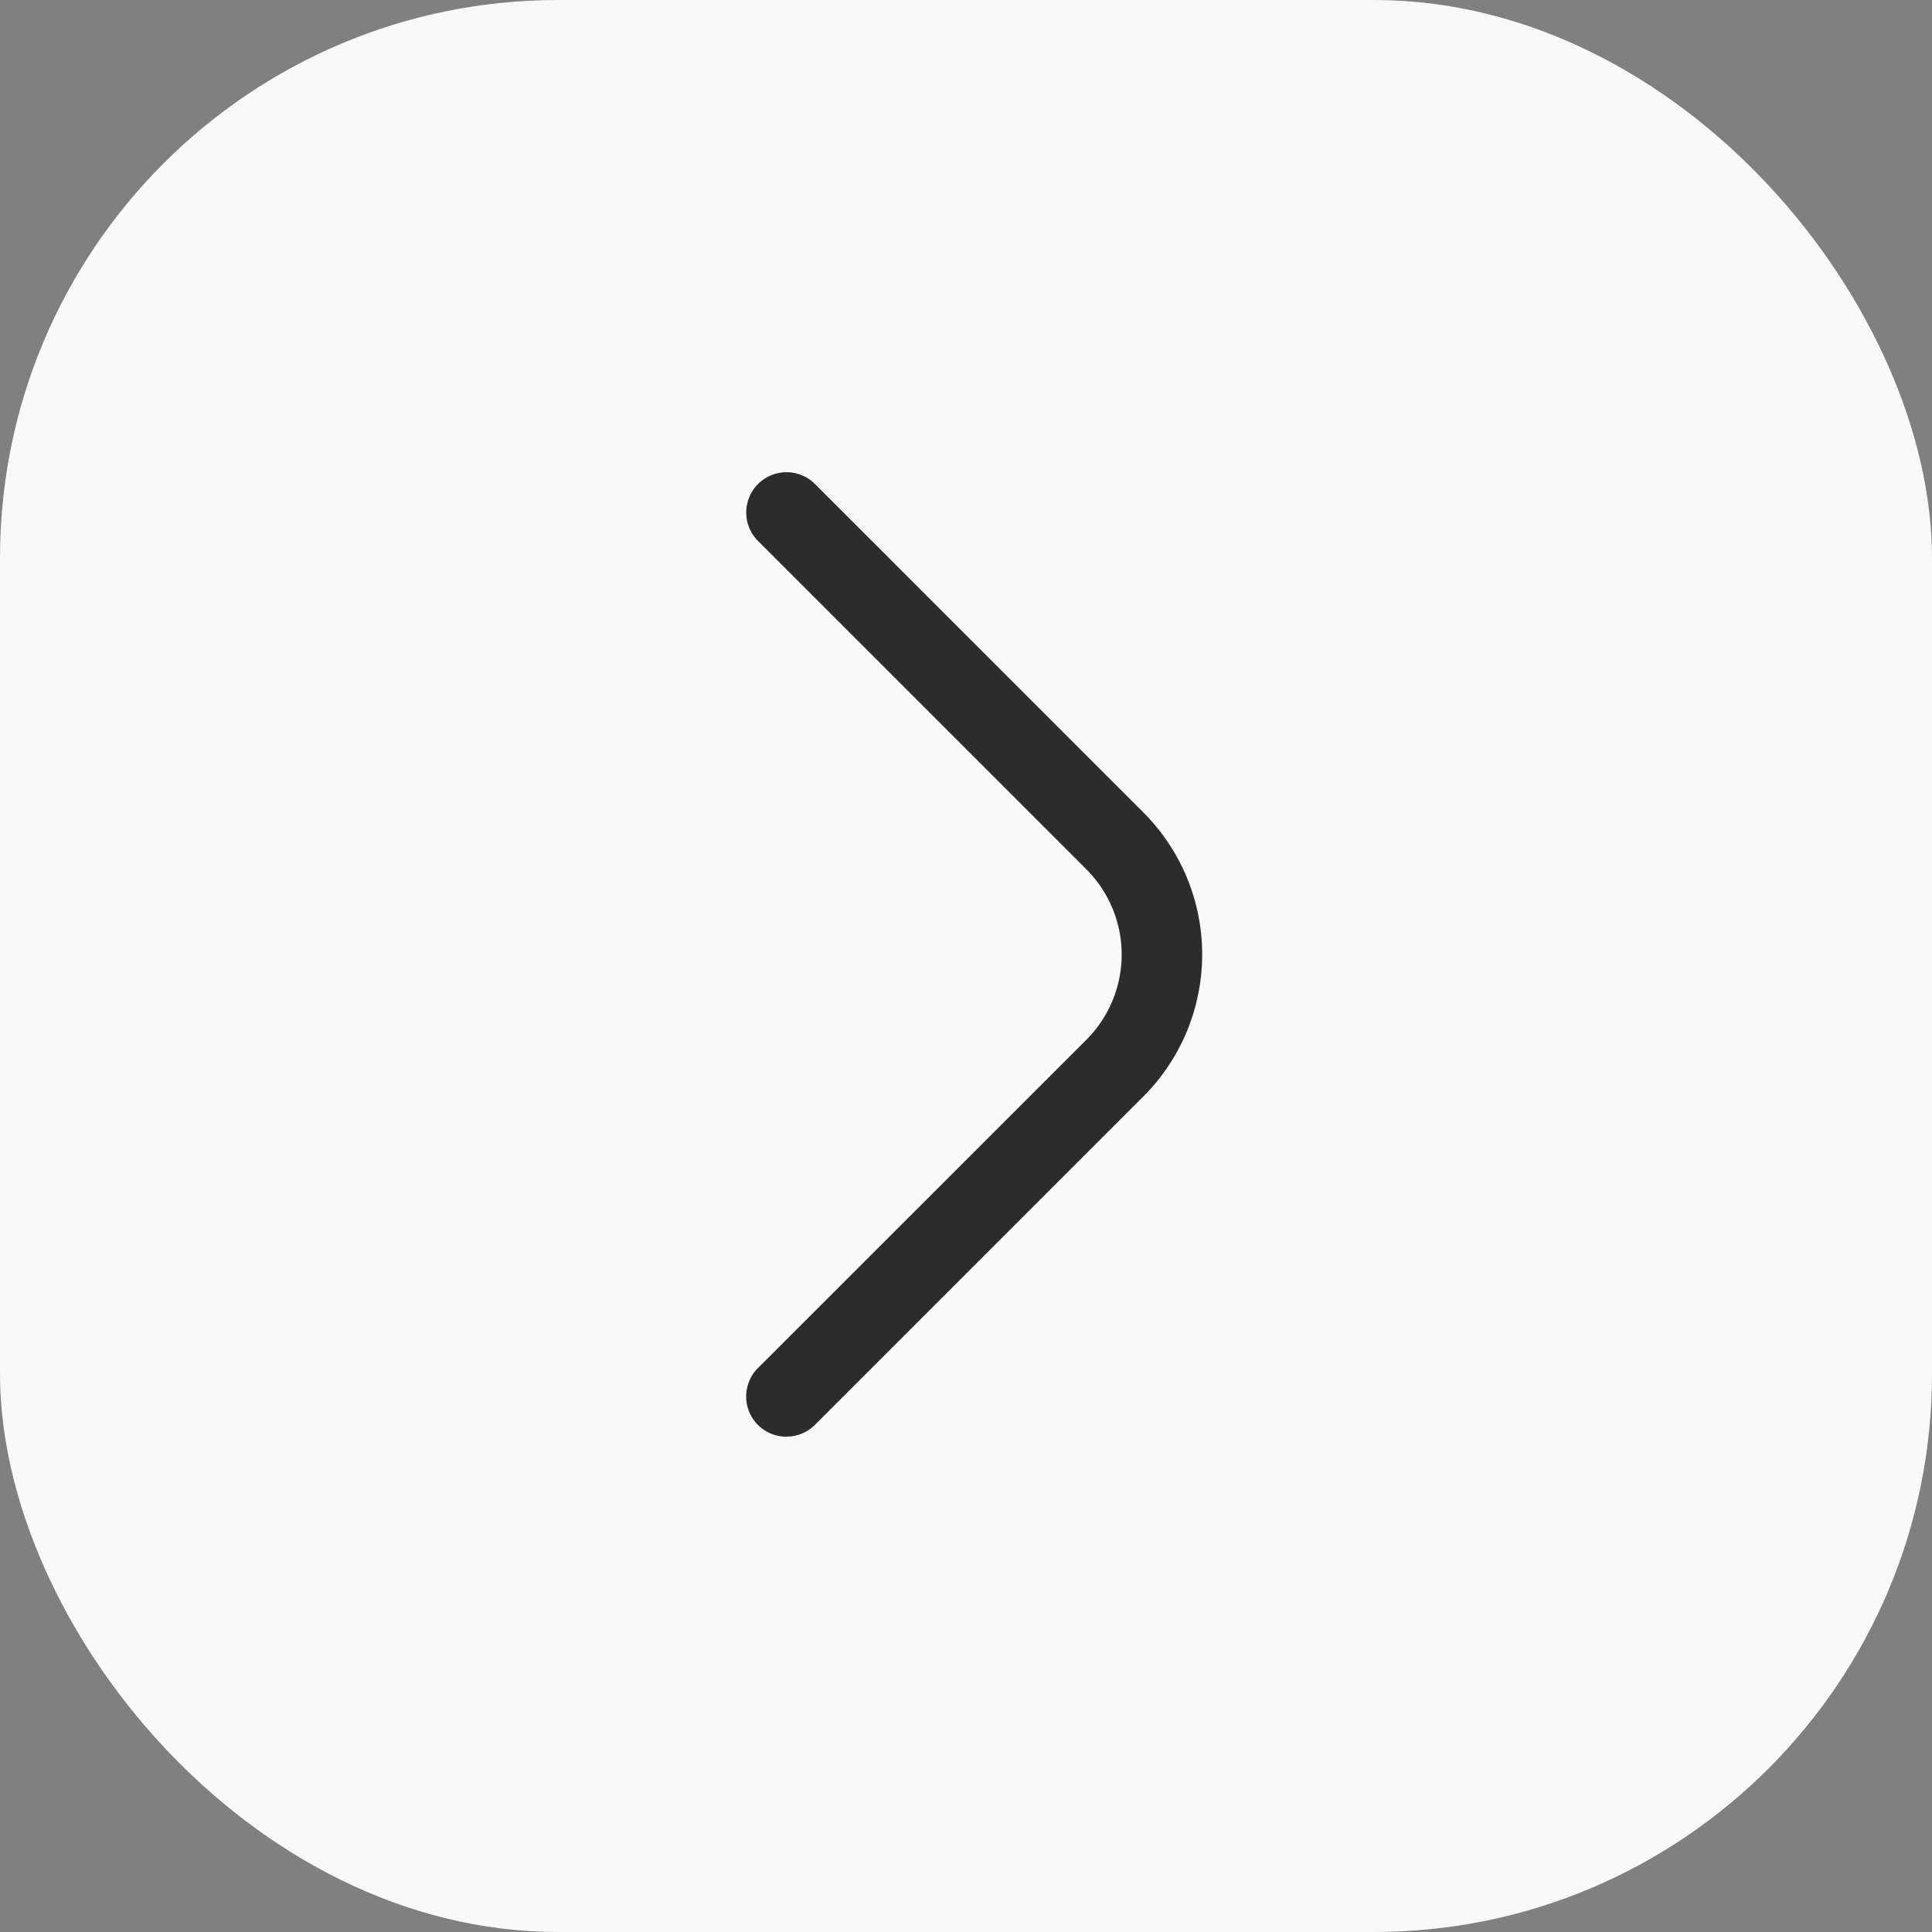
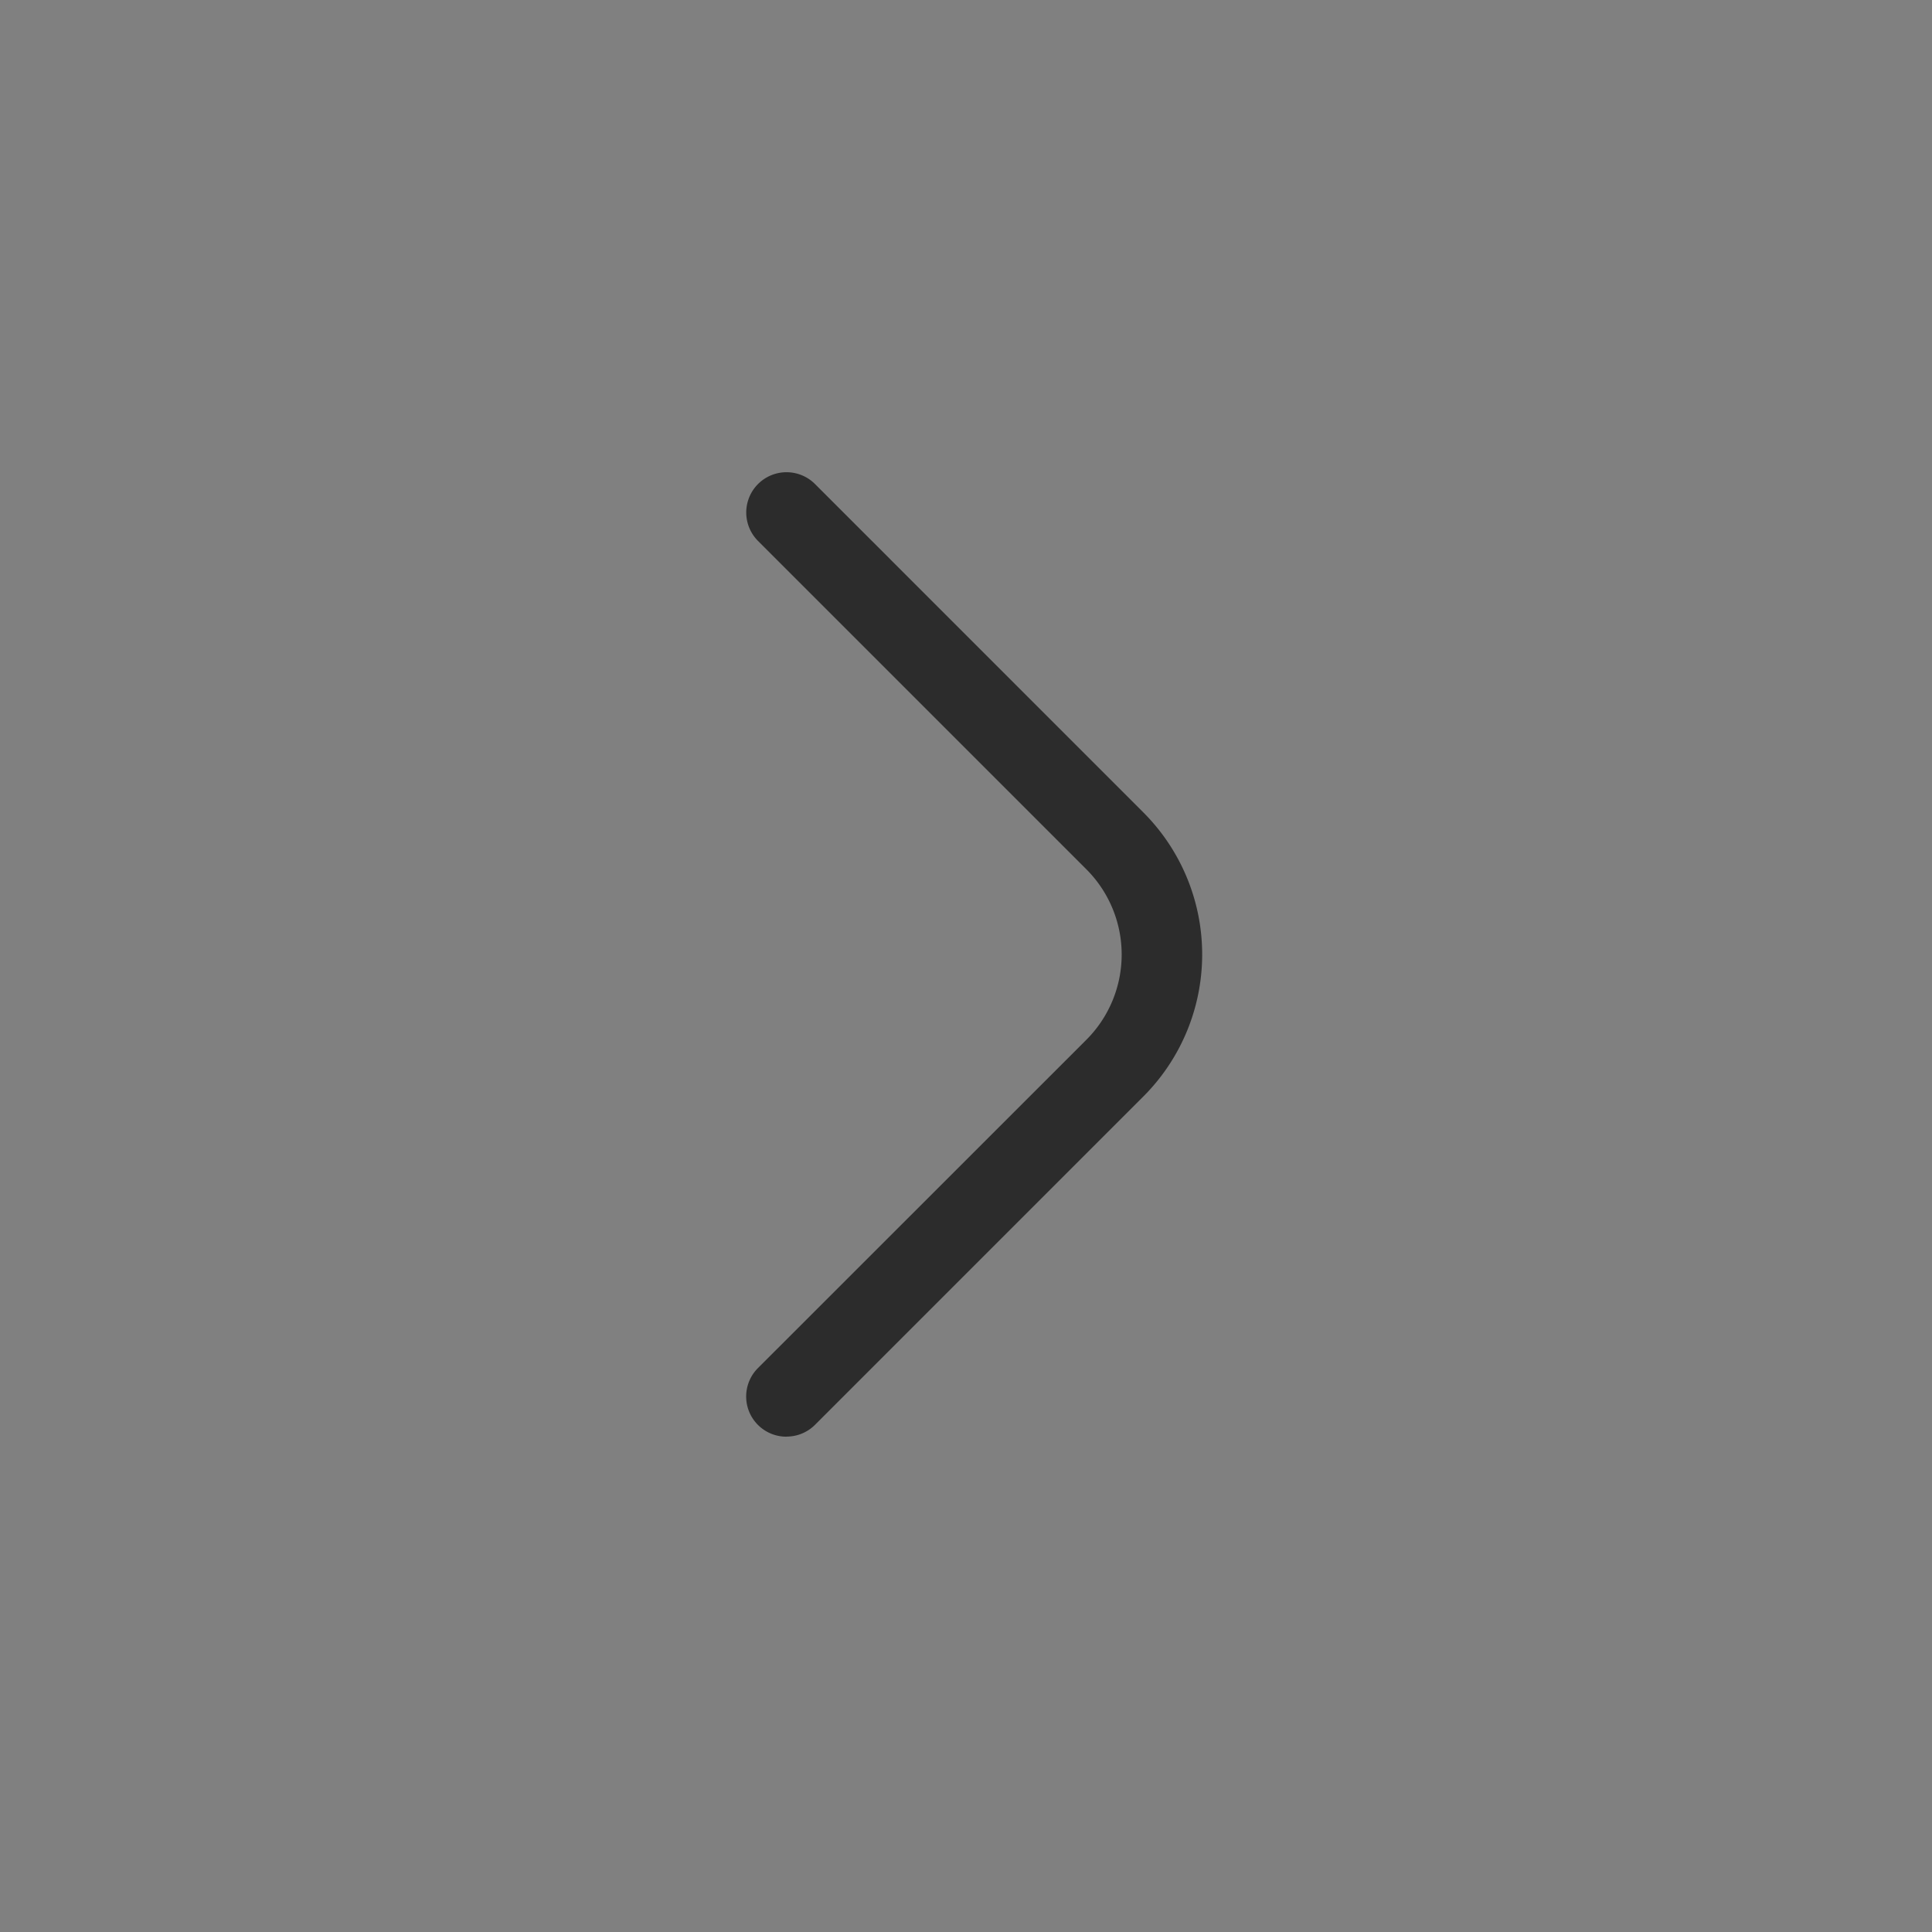
<svg xmlns="http://www.w3.org/2000/svg" id="Компонент_95_1" data-name="Компонент 95 – 1" width="45" height="45" viewBox="0 0 45 45">
  <rect x="0" y="0" width="45" height="45" fill="#808080" stroke="none" />
-   <rect id="Прямоугольник_137313" data-name="Прямоугольник 137313" width="45" height="45" rx="13" fill="#f9f9f9" />
  <path id="fi-rr-angle-left" d="M7.765,22.461a.936.936,0,0,0,.662-.274l7.648-7.648a4.679,4.679,0,0,0,0-6.616L8.427.274A.936.936,0,1,0,7.1,1.6l7.648,7.648a2.808,2.808,0,0,1,0,3.97L7.1,20.863a.936.936,0,0,0,.662,1.6Z" transform="translate(10.556 11)" fill="#2c2c2c" />
</svg>